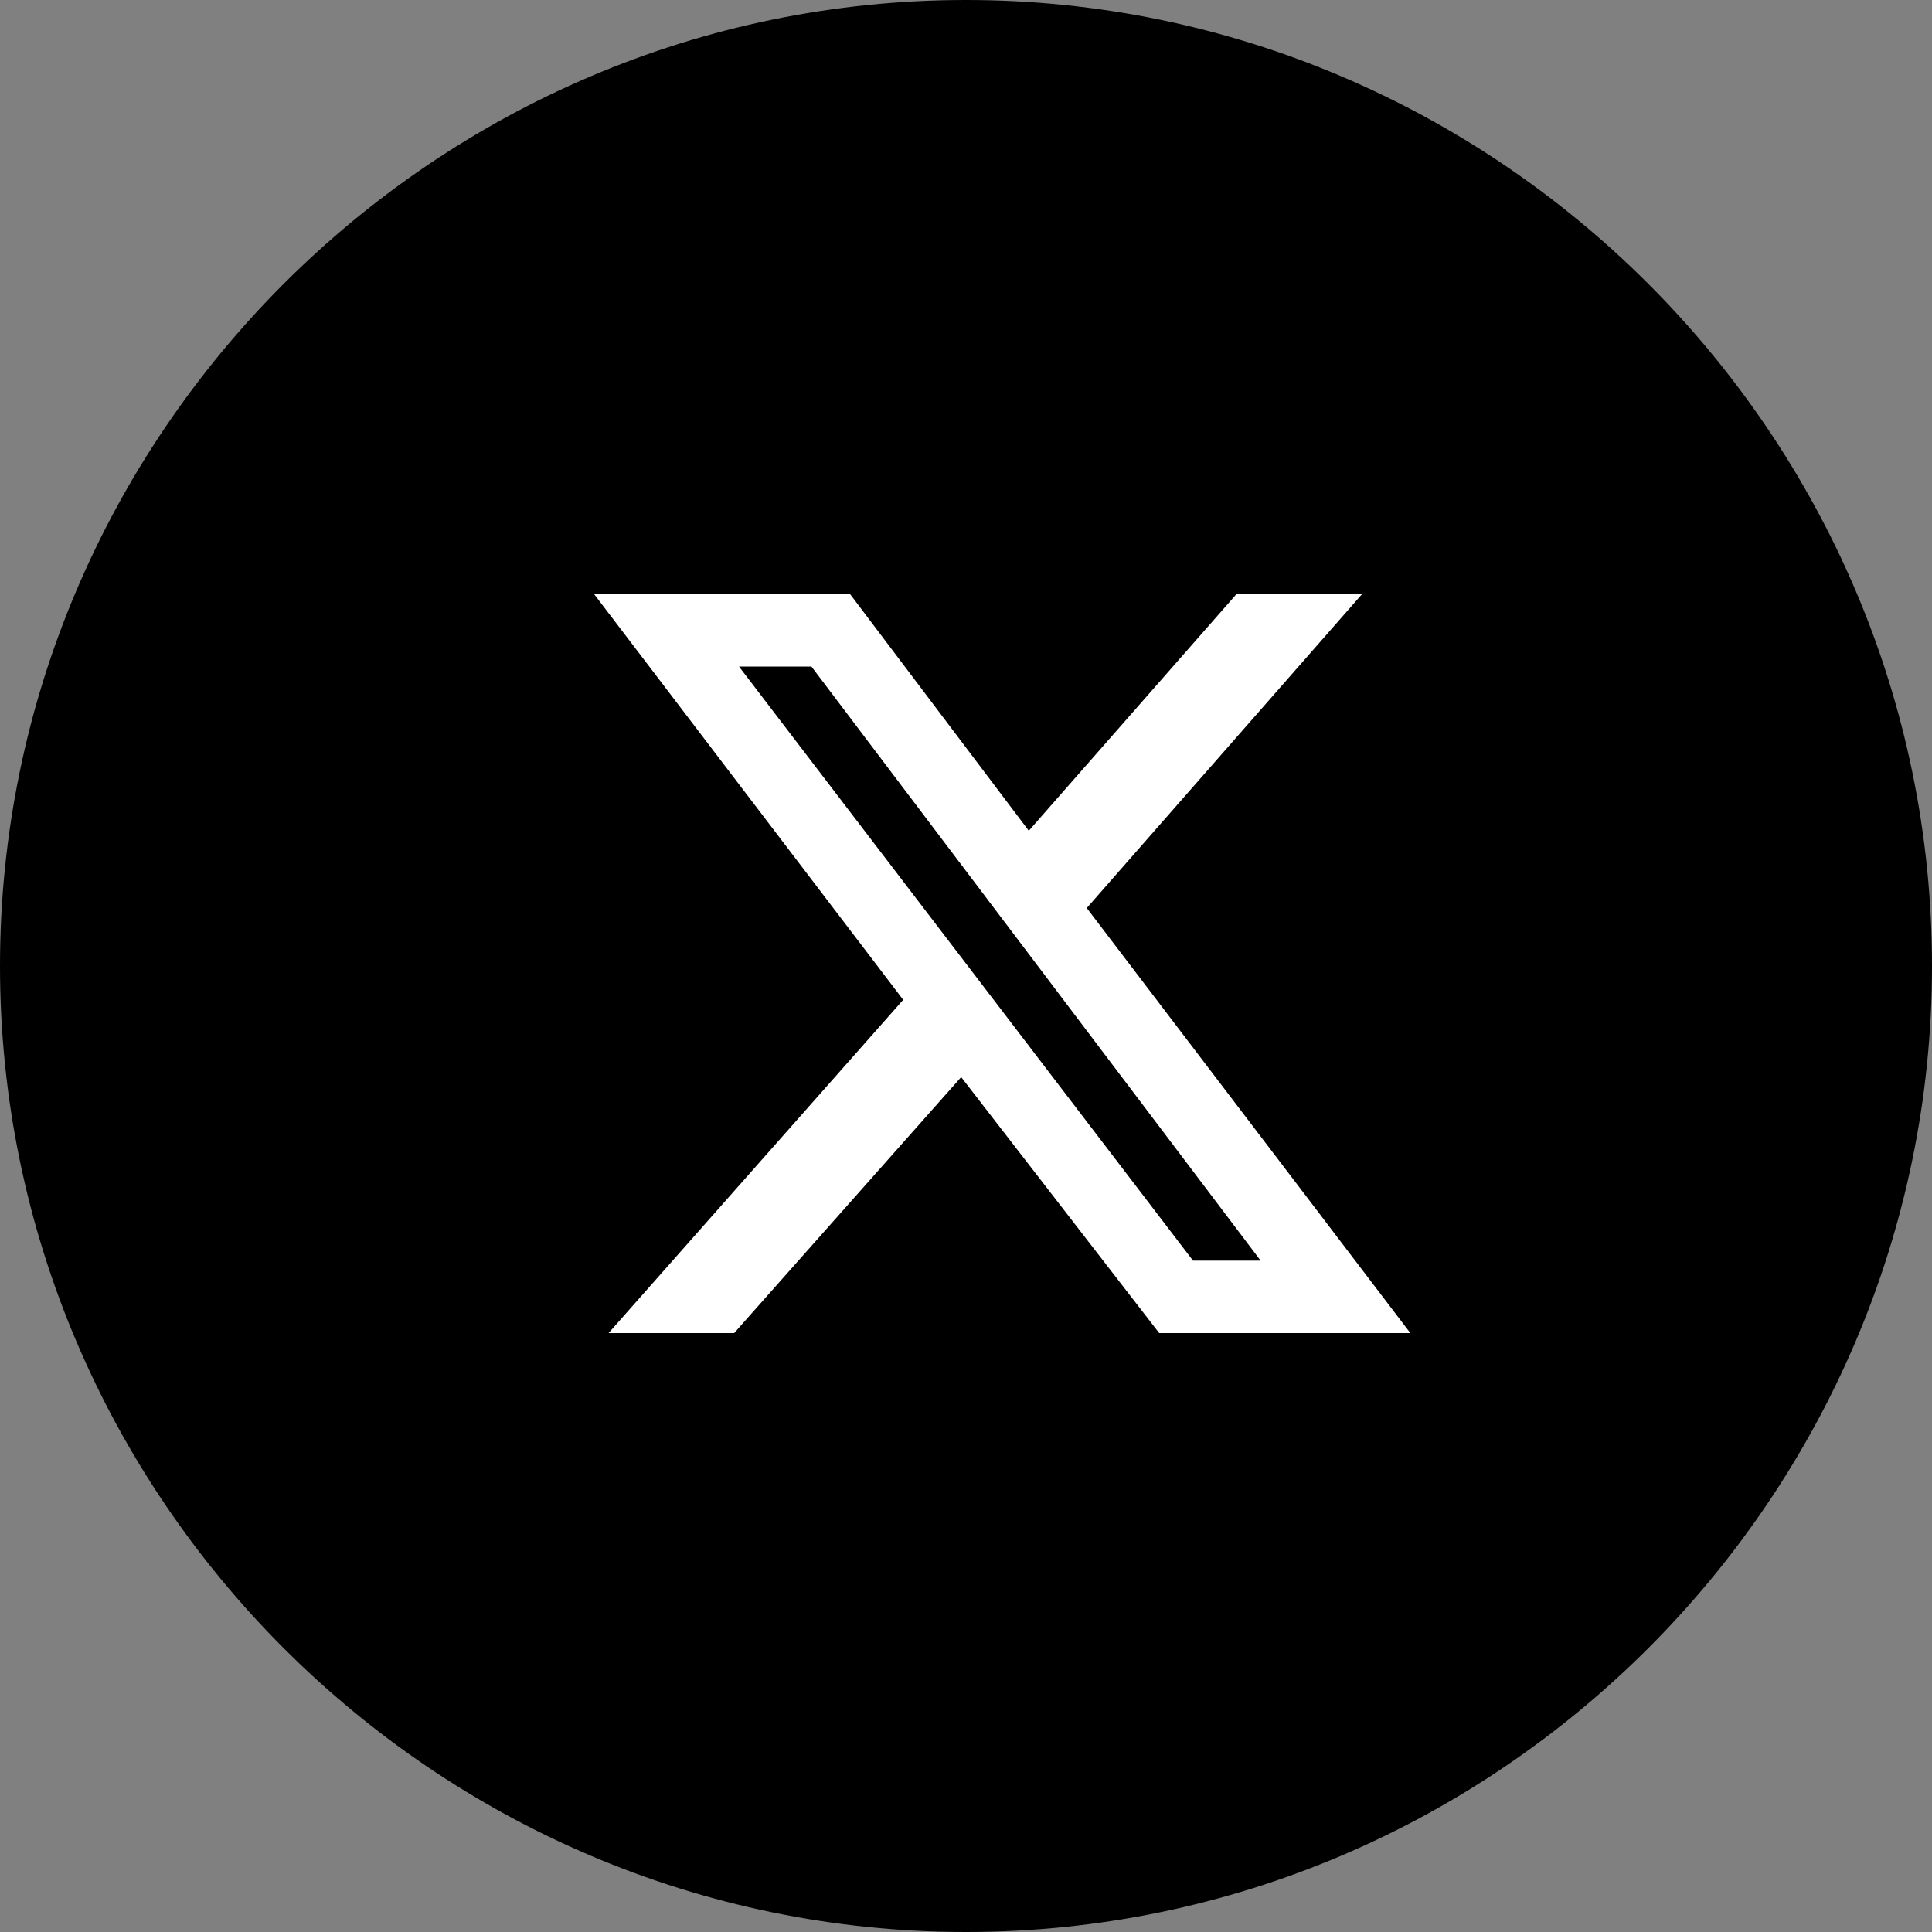
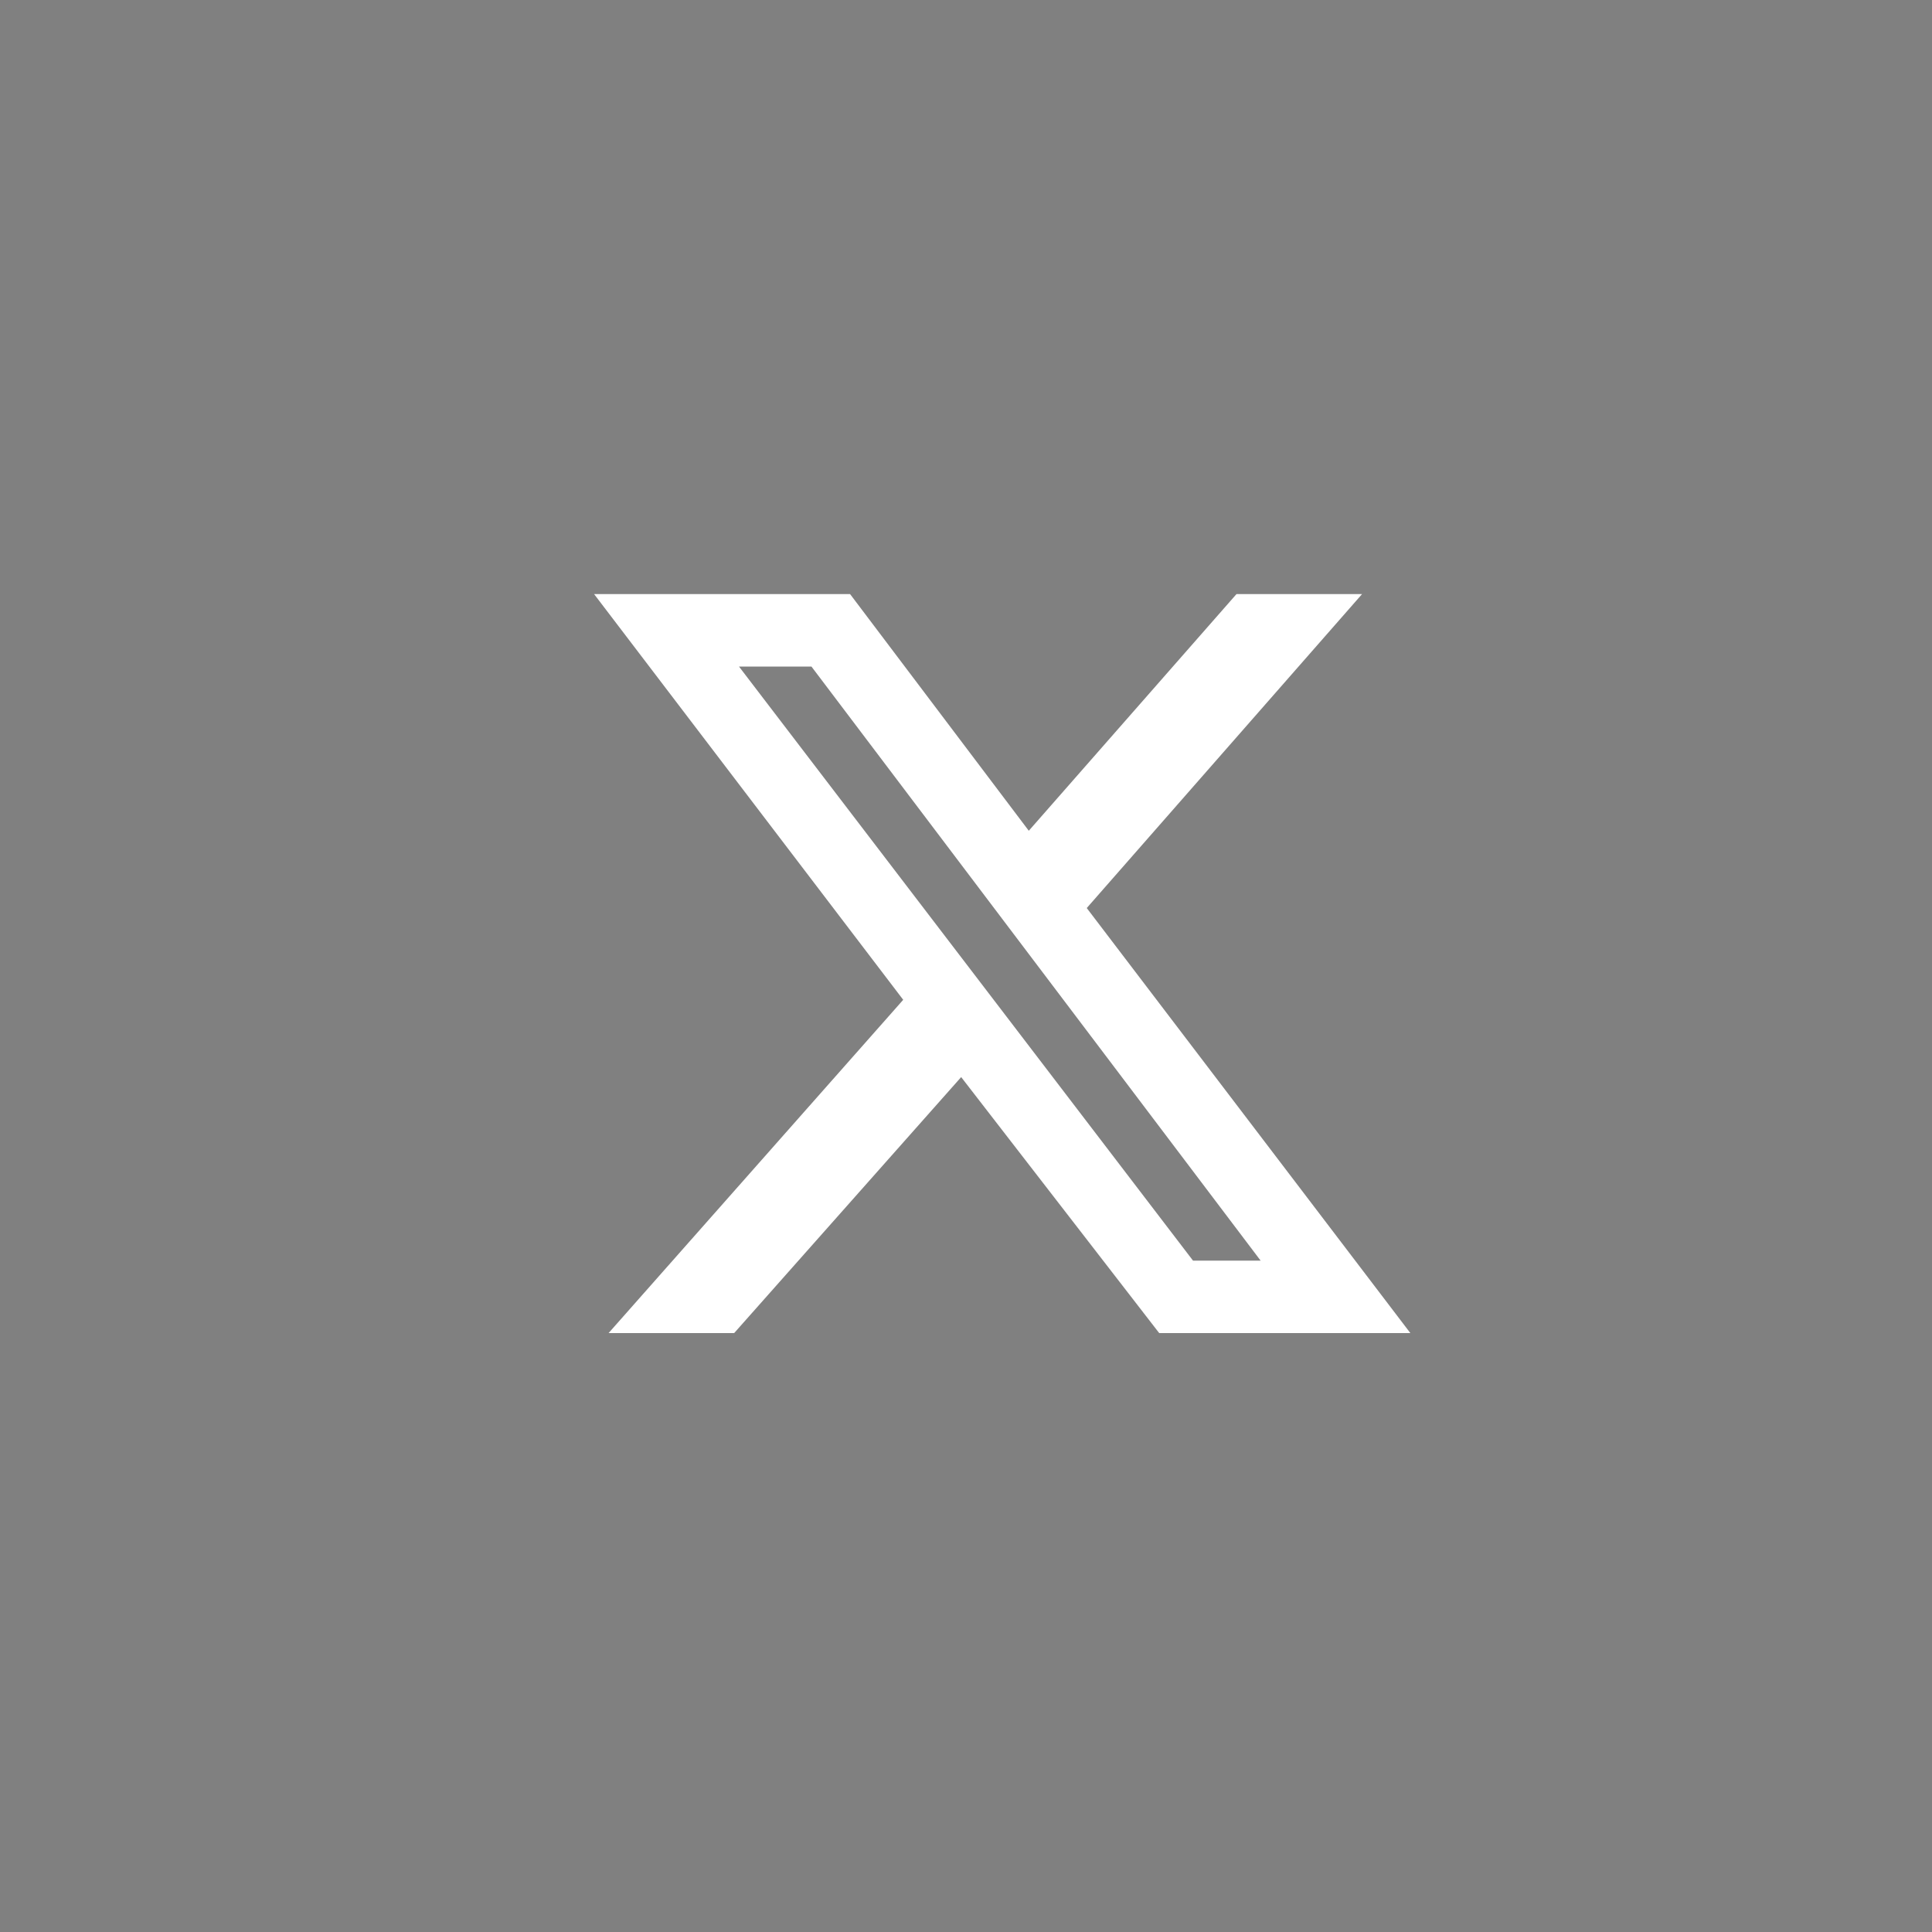
<svg xmlns="http://www.w3.org/2000/svg" version="1.1" id="Calque_1" x="0px" y="0px" viewBox="0 0 40 40" style="enable-background:new 0 0 40 40;" xml:space="preserve">
  <rect x="0" y="0" width="40" height="40" fill="#808080" stroke="none" />
  <style type="text/css">
	.st0{display:none;fill:#FEFEFE;}
	.st1{fill:#FFFFFF;}
</style>
-   <path d="M0,20c0,11,9,20,20,20s20-9,20-20S31,0,20,0S0,9,0,20z" />
  <path class="st0" d="M29,15.5c-0.6,0.3-1.2,0.4-1.9,0.5c0.7-0.4,1.2-1,1.4-1.8c-0.6,0.4-1.3,0.6-2.1,0.8c-0.6-0.6-1.5-1-2.4-1  c-2.1,0-3.7,2-3.2,4c-2.7-0.1-5.1-1.4-6.8-3.4c-0.9,1.5-0.4,3.4,1,4.4c-0.5,0-1-0.2-1.5-0.4c0,1.5,1.1,2.9,2.6,3.3  c-0.5,0.1-1,0.2-1.5,0.1c0.4,1.3,1.6,2.3,3.1,2.3c-1.2,0.9-3,1.4-4.7,1.2c1.5,0.9,3.2,1.5,5,1.5c6.1,0,9.5-5.1,9.3-9.8  C28,16.8,28.6,16.2,29,15.5z" />
  <path class="st1" d="M25.6,12.3h2.6l-5.7,6.5l6.7,8.8H24l-4.1-5.3l-4.7,5.3h-2.6l6.1-6.9l-6.4-8.4h5.3l3.7,4.9L25.6,12.3z   M24.7,26.1h1.4l-9.3-12.3h-1.5L24.7,26.1z" />
</svg>